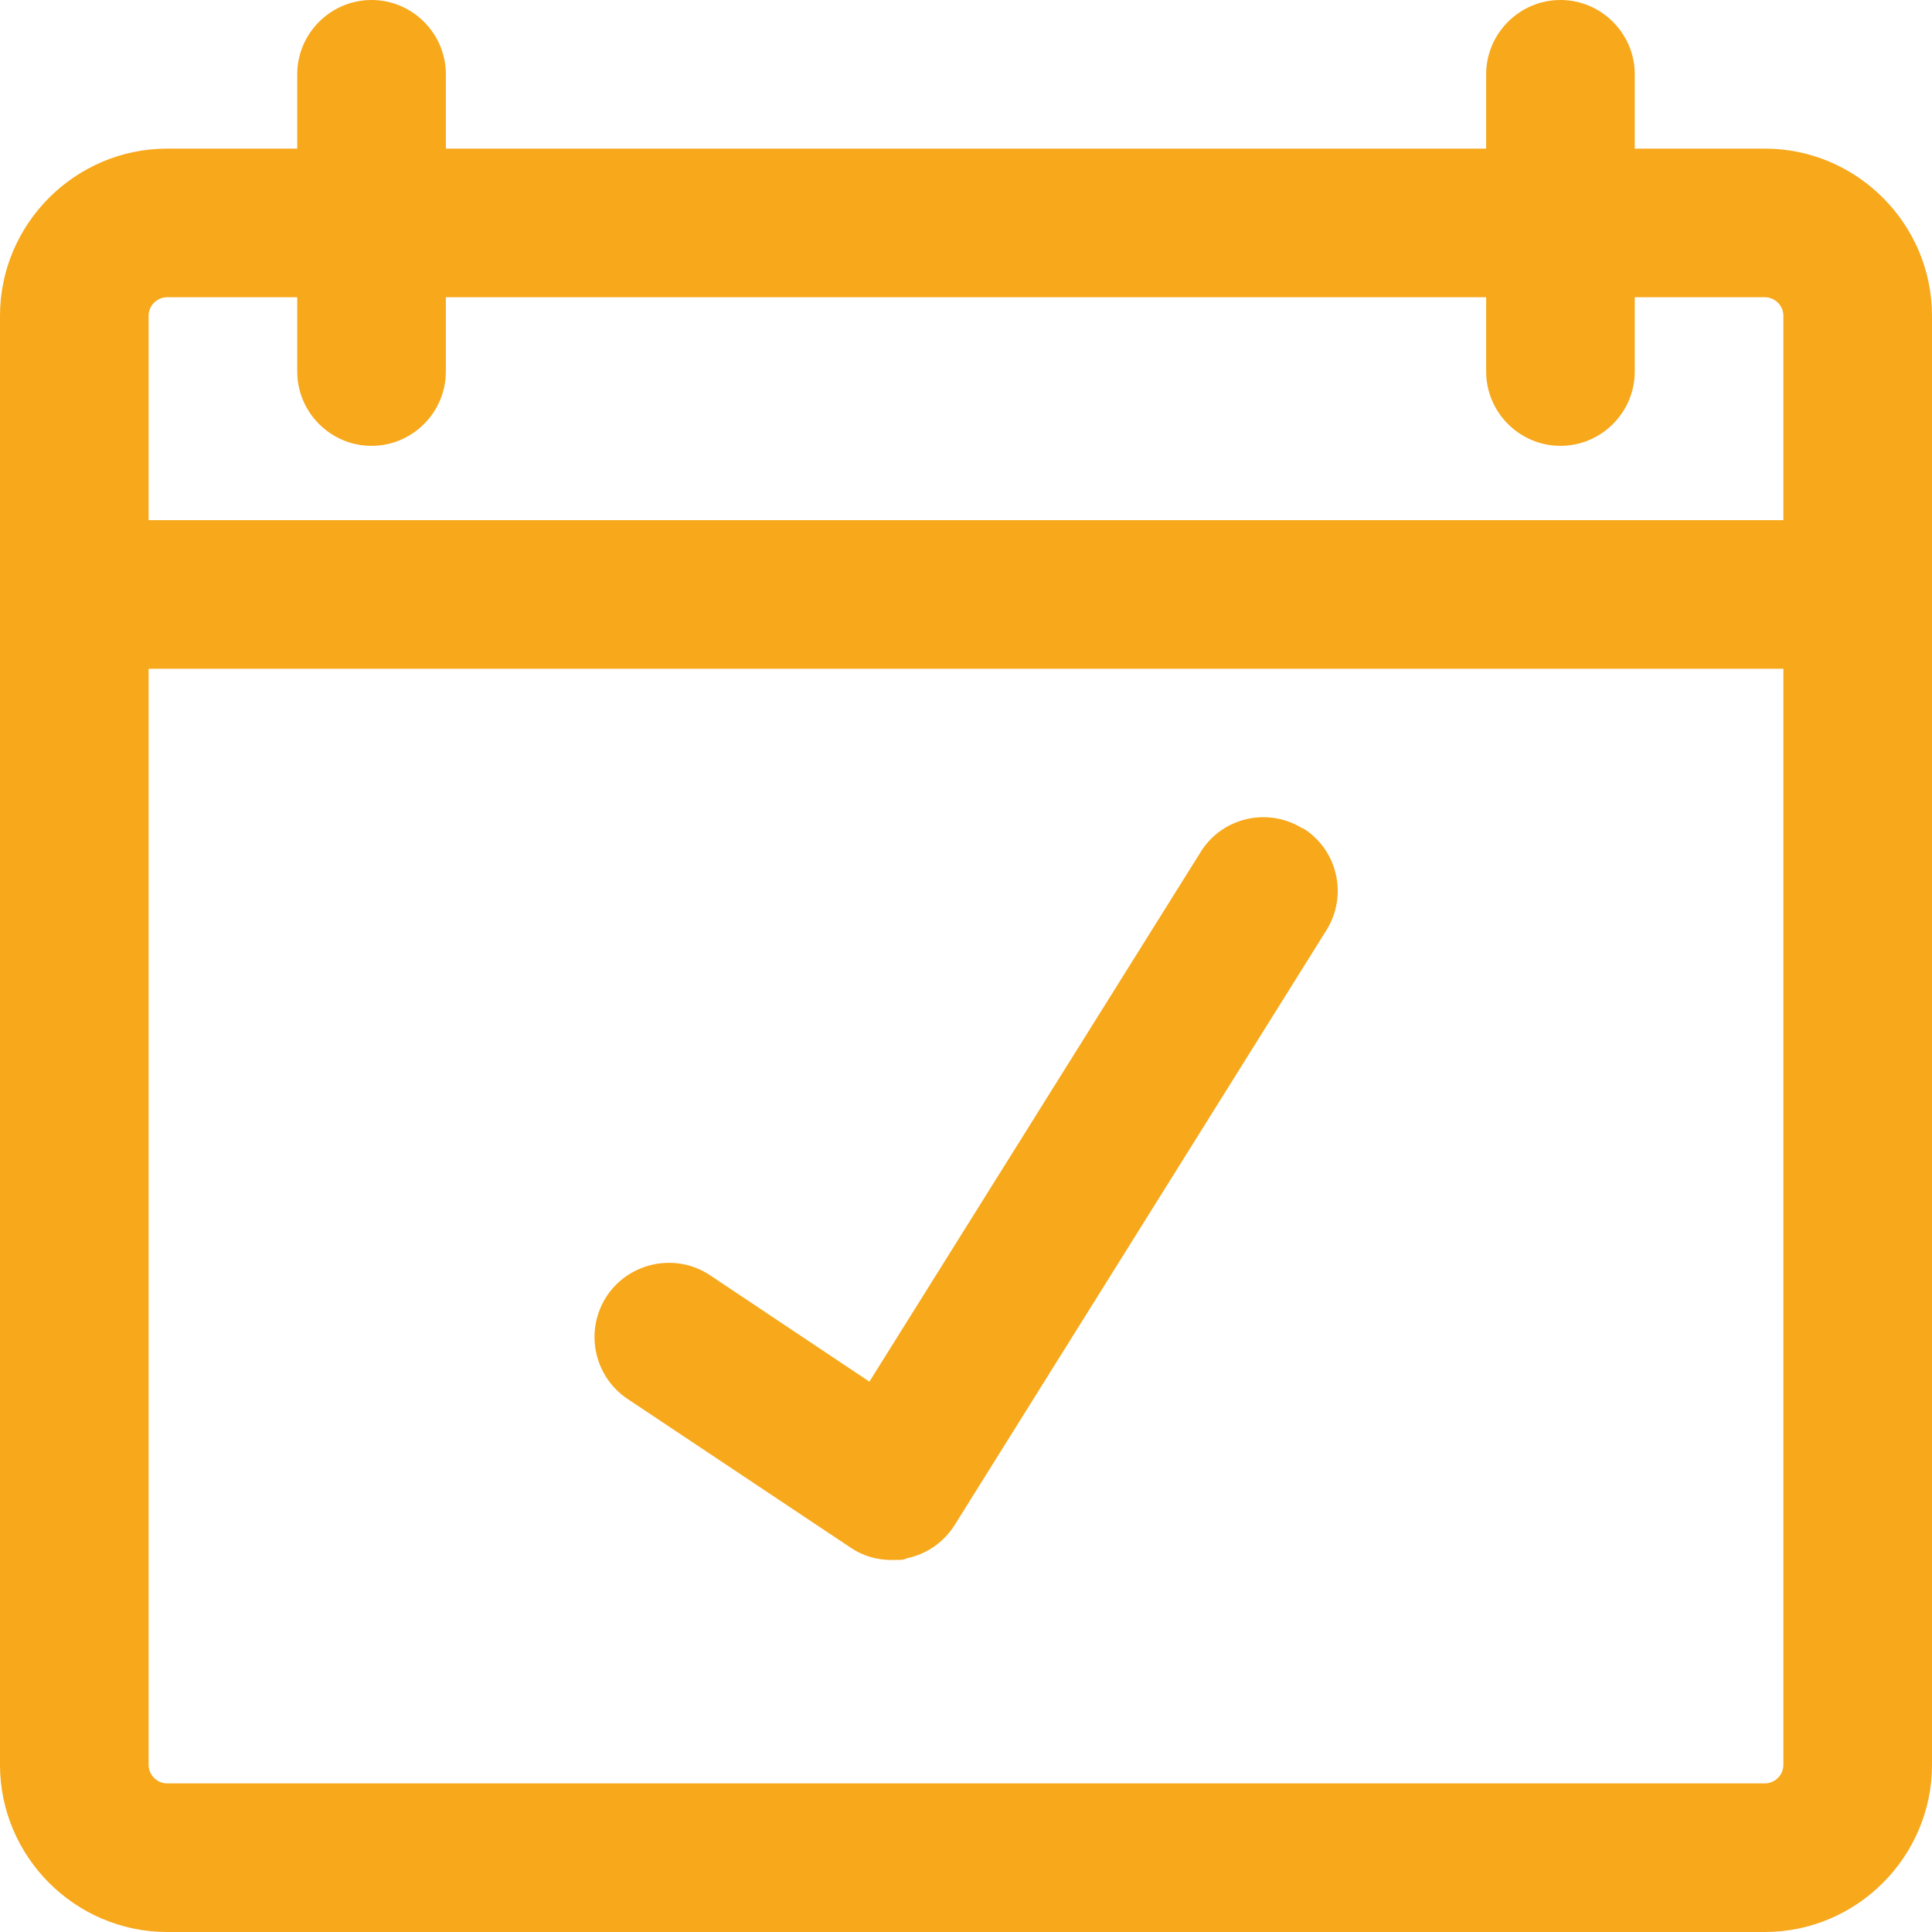
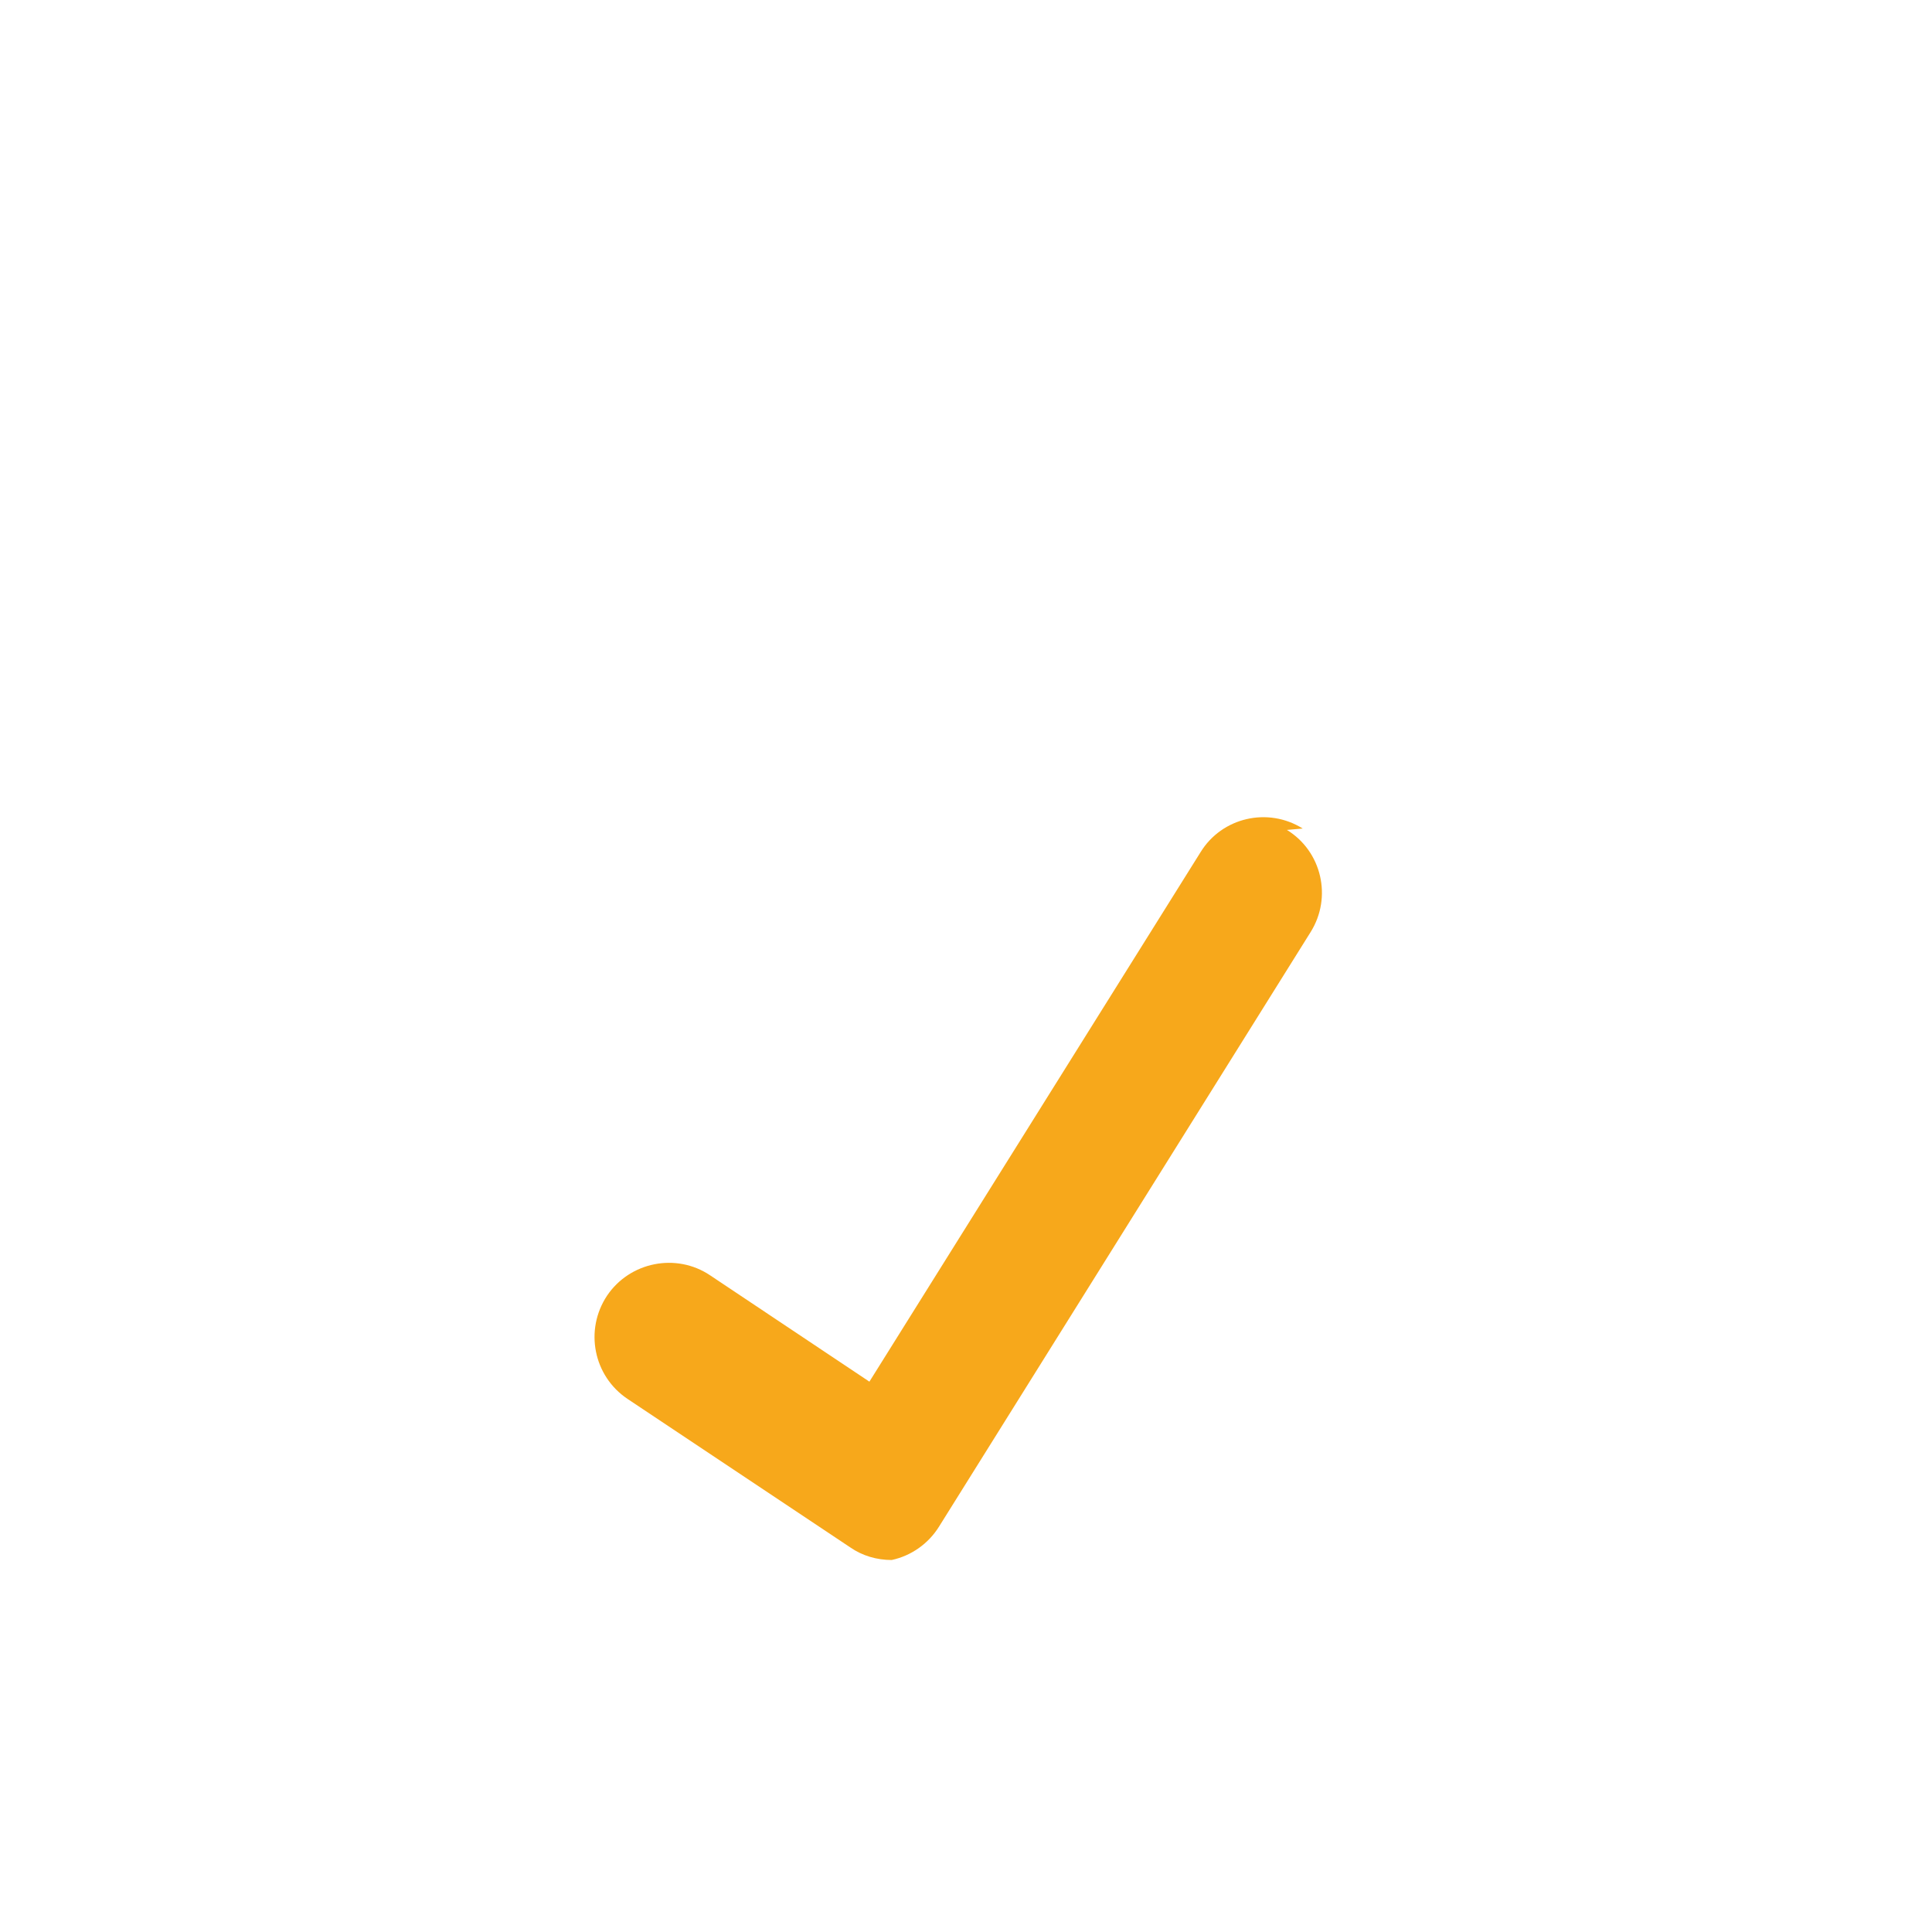
<svg xmlns="http://www.w3.org/2000/svg" id="Ebene_1" version="1.1" viewBox="0 0 416 416">
  <defs>
    <style>
      .st0 {
        fill: #f7a81b;
      }
    </style>
  </defs>
-   <path class="st0" d="M380,32h-28v-16c0-8.8-7.2-16-16-16s-16,7.2-16,16v16H96v-16c0-8.8-7.2-16-16-16s-16,7.2-16,16v16h-28C16.2,32,0,48.2,0,68v312c0,19.8,16.2,36,36,36h344c19.8,0,36-16.2,36-36V68c0-19.8-16.2-36-36-36ZM36,64h28v16c0,8.8,7.2,16,16,16s16-7.2,16-16v-16h224v16c0,8.8,7.2,16,16,16s16-7.2,16-16v-16h28c2.2,0,4,1.8,4,4v44H32v-44c0-2.2,1.8-4,4-4ZM380,384H36c-2.2,0-4-1.8-4-4v-236h352v236c0,2.2-1.8,4-4,4Z" />
-   <path class="st0" d="M280.5,178.4c-7.5-4.7-17.4-2.4-22,5.1l-71.3,114-34.3-22.9c-7.3-4.9-17.3-2.9-22.2,4.4-4.9,7.4-2.9,17.3,4.4,22.2l48,32c2.6,1.8,5.7,2.7,8.9,2.7s2.3-.1,3.4-.4c4.2-.9,7.9-3.5,10.2-7.2l80-128c4.7-7.5,2.4-17.4-5.1-22h0Z" />
+   <path class="st0" d="M280.5,178.4c-7.5-4.7-17.4-2.4-22,5.1l-71.3,114-34.3-22.9c-7.3-4.9-17.3-2.9-22.2,4.4-4.9,7.4-2.9,17.3,4.4,22.2l48,32c2.6,1.8,5.7,2.7,8.9,2.7c4.2-.9,7.9-3.5,10.2-7.2l80-128c4.7-7.5,2.4-17.4-5.1-22h0Z" />
</svg>